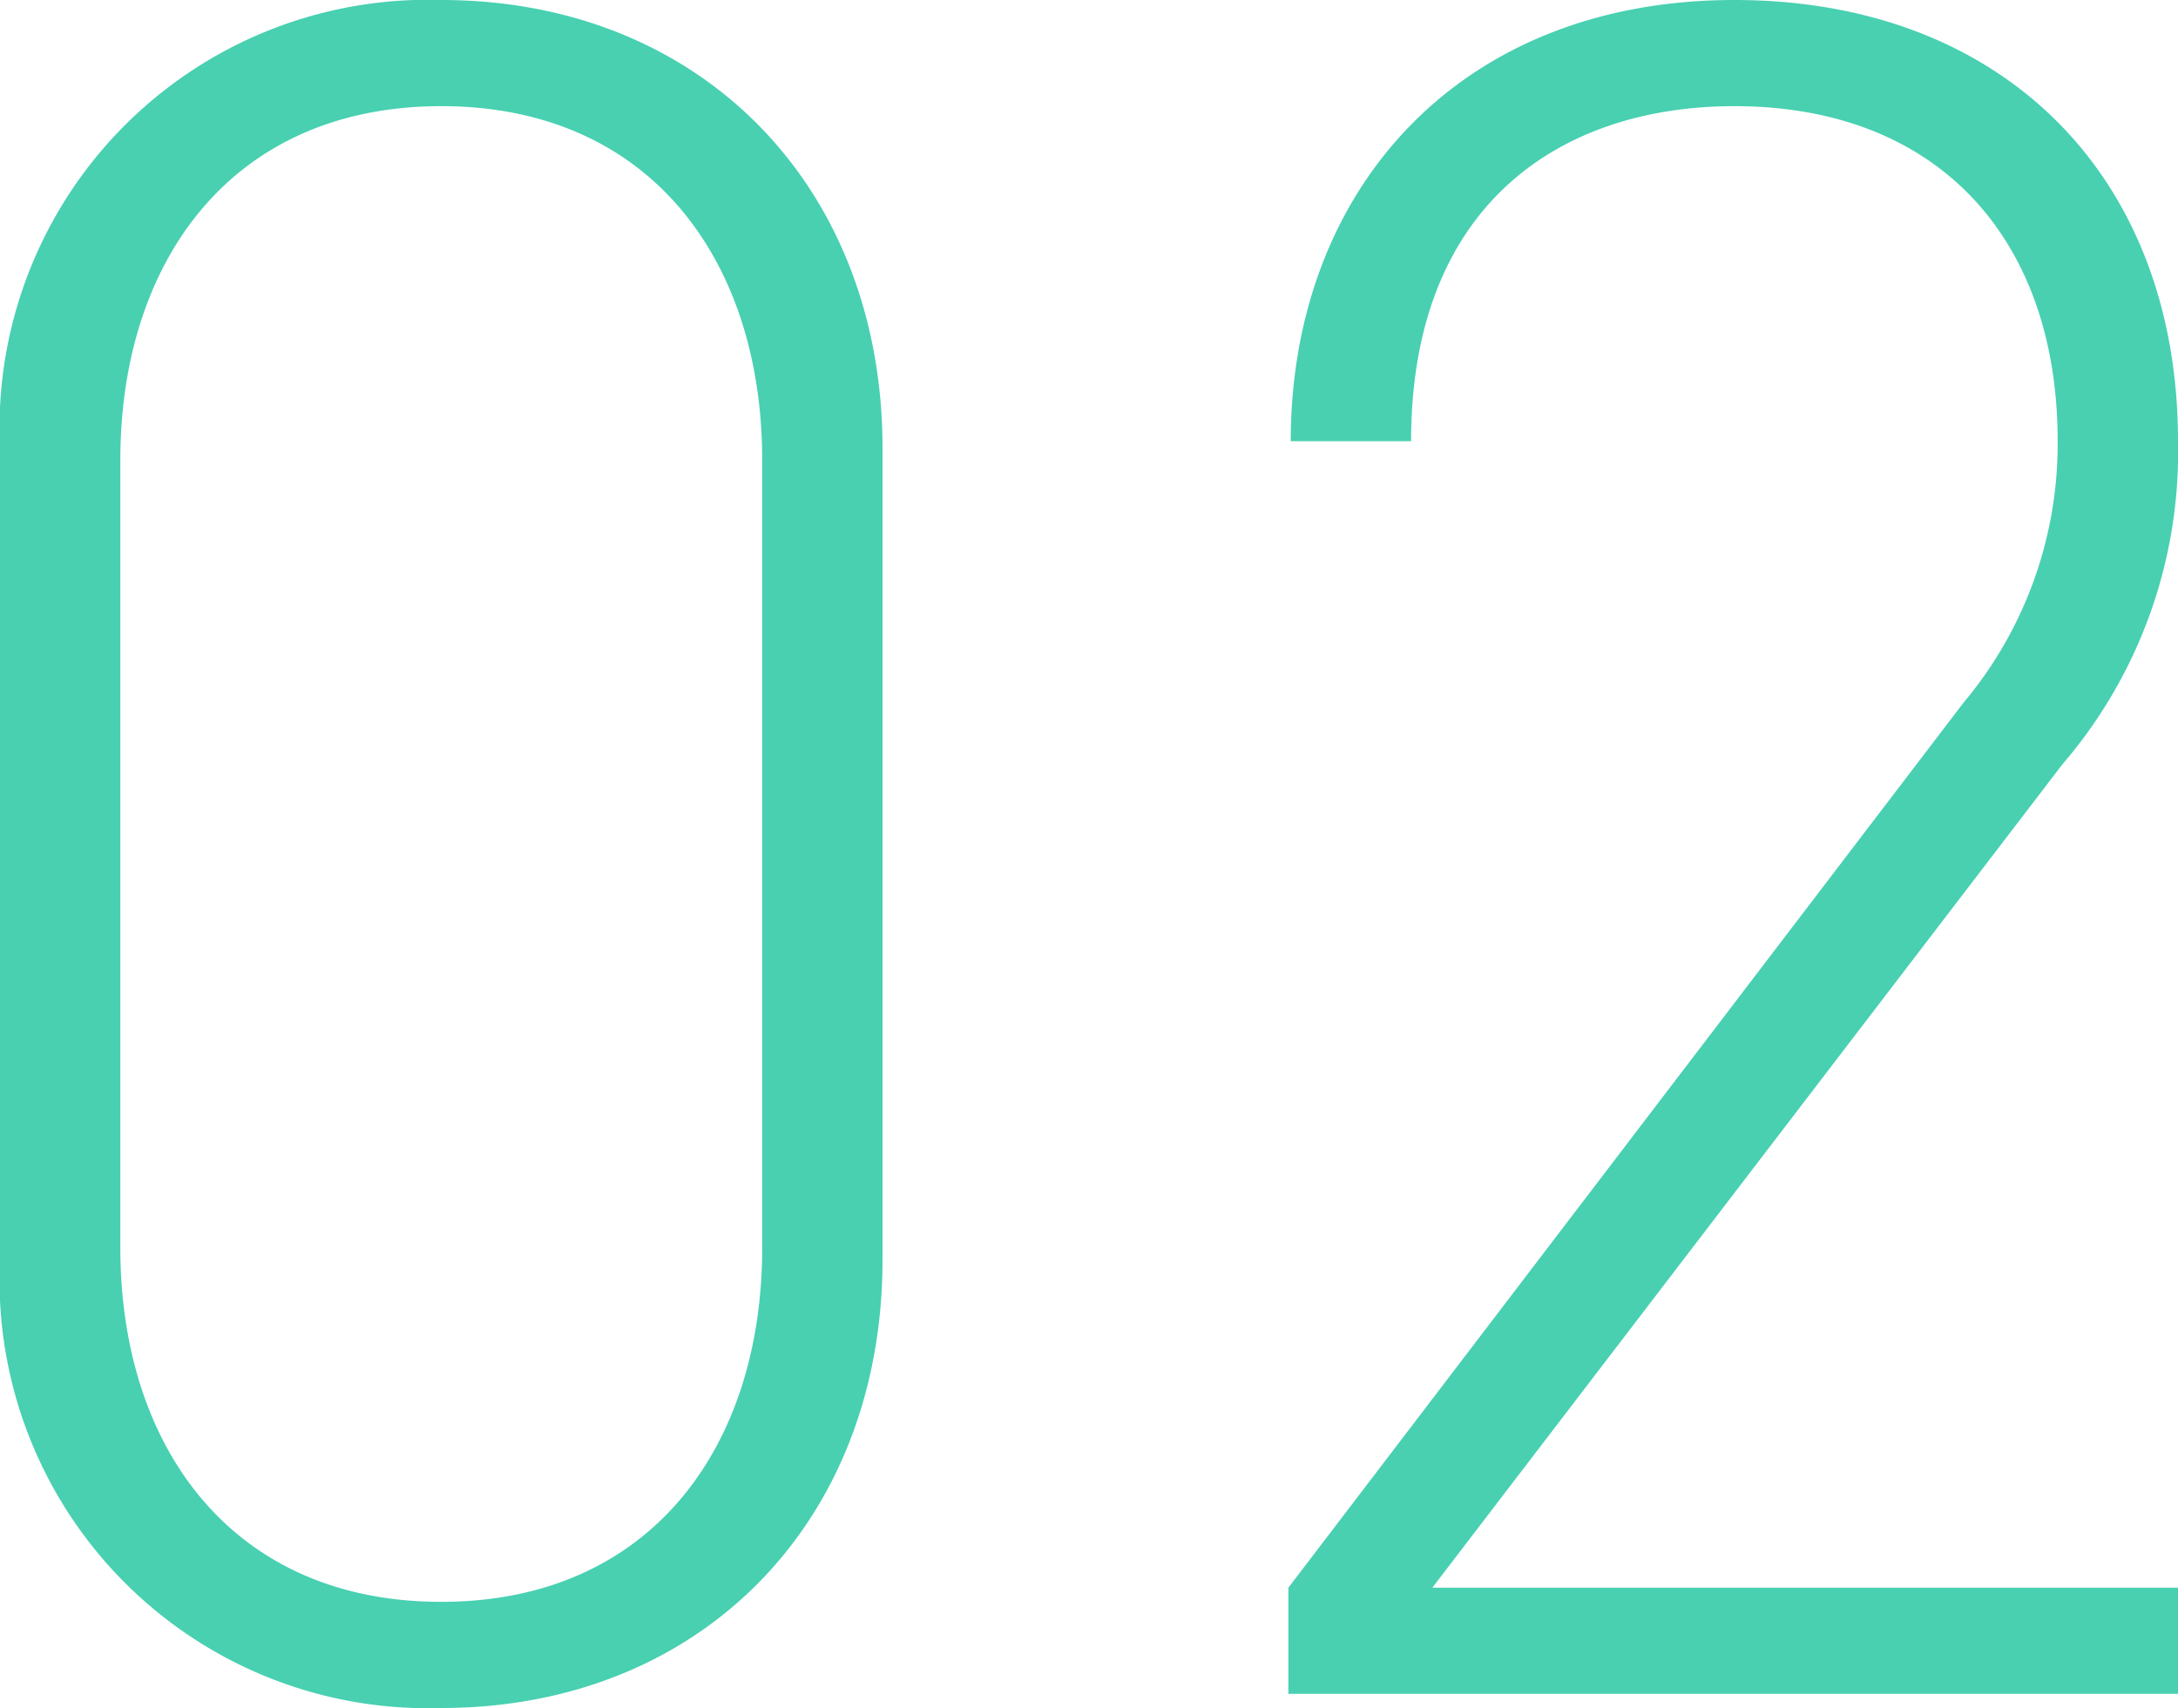
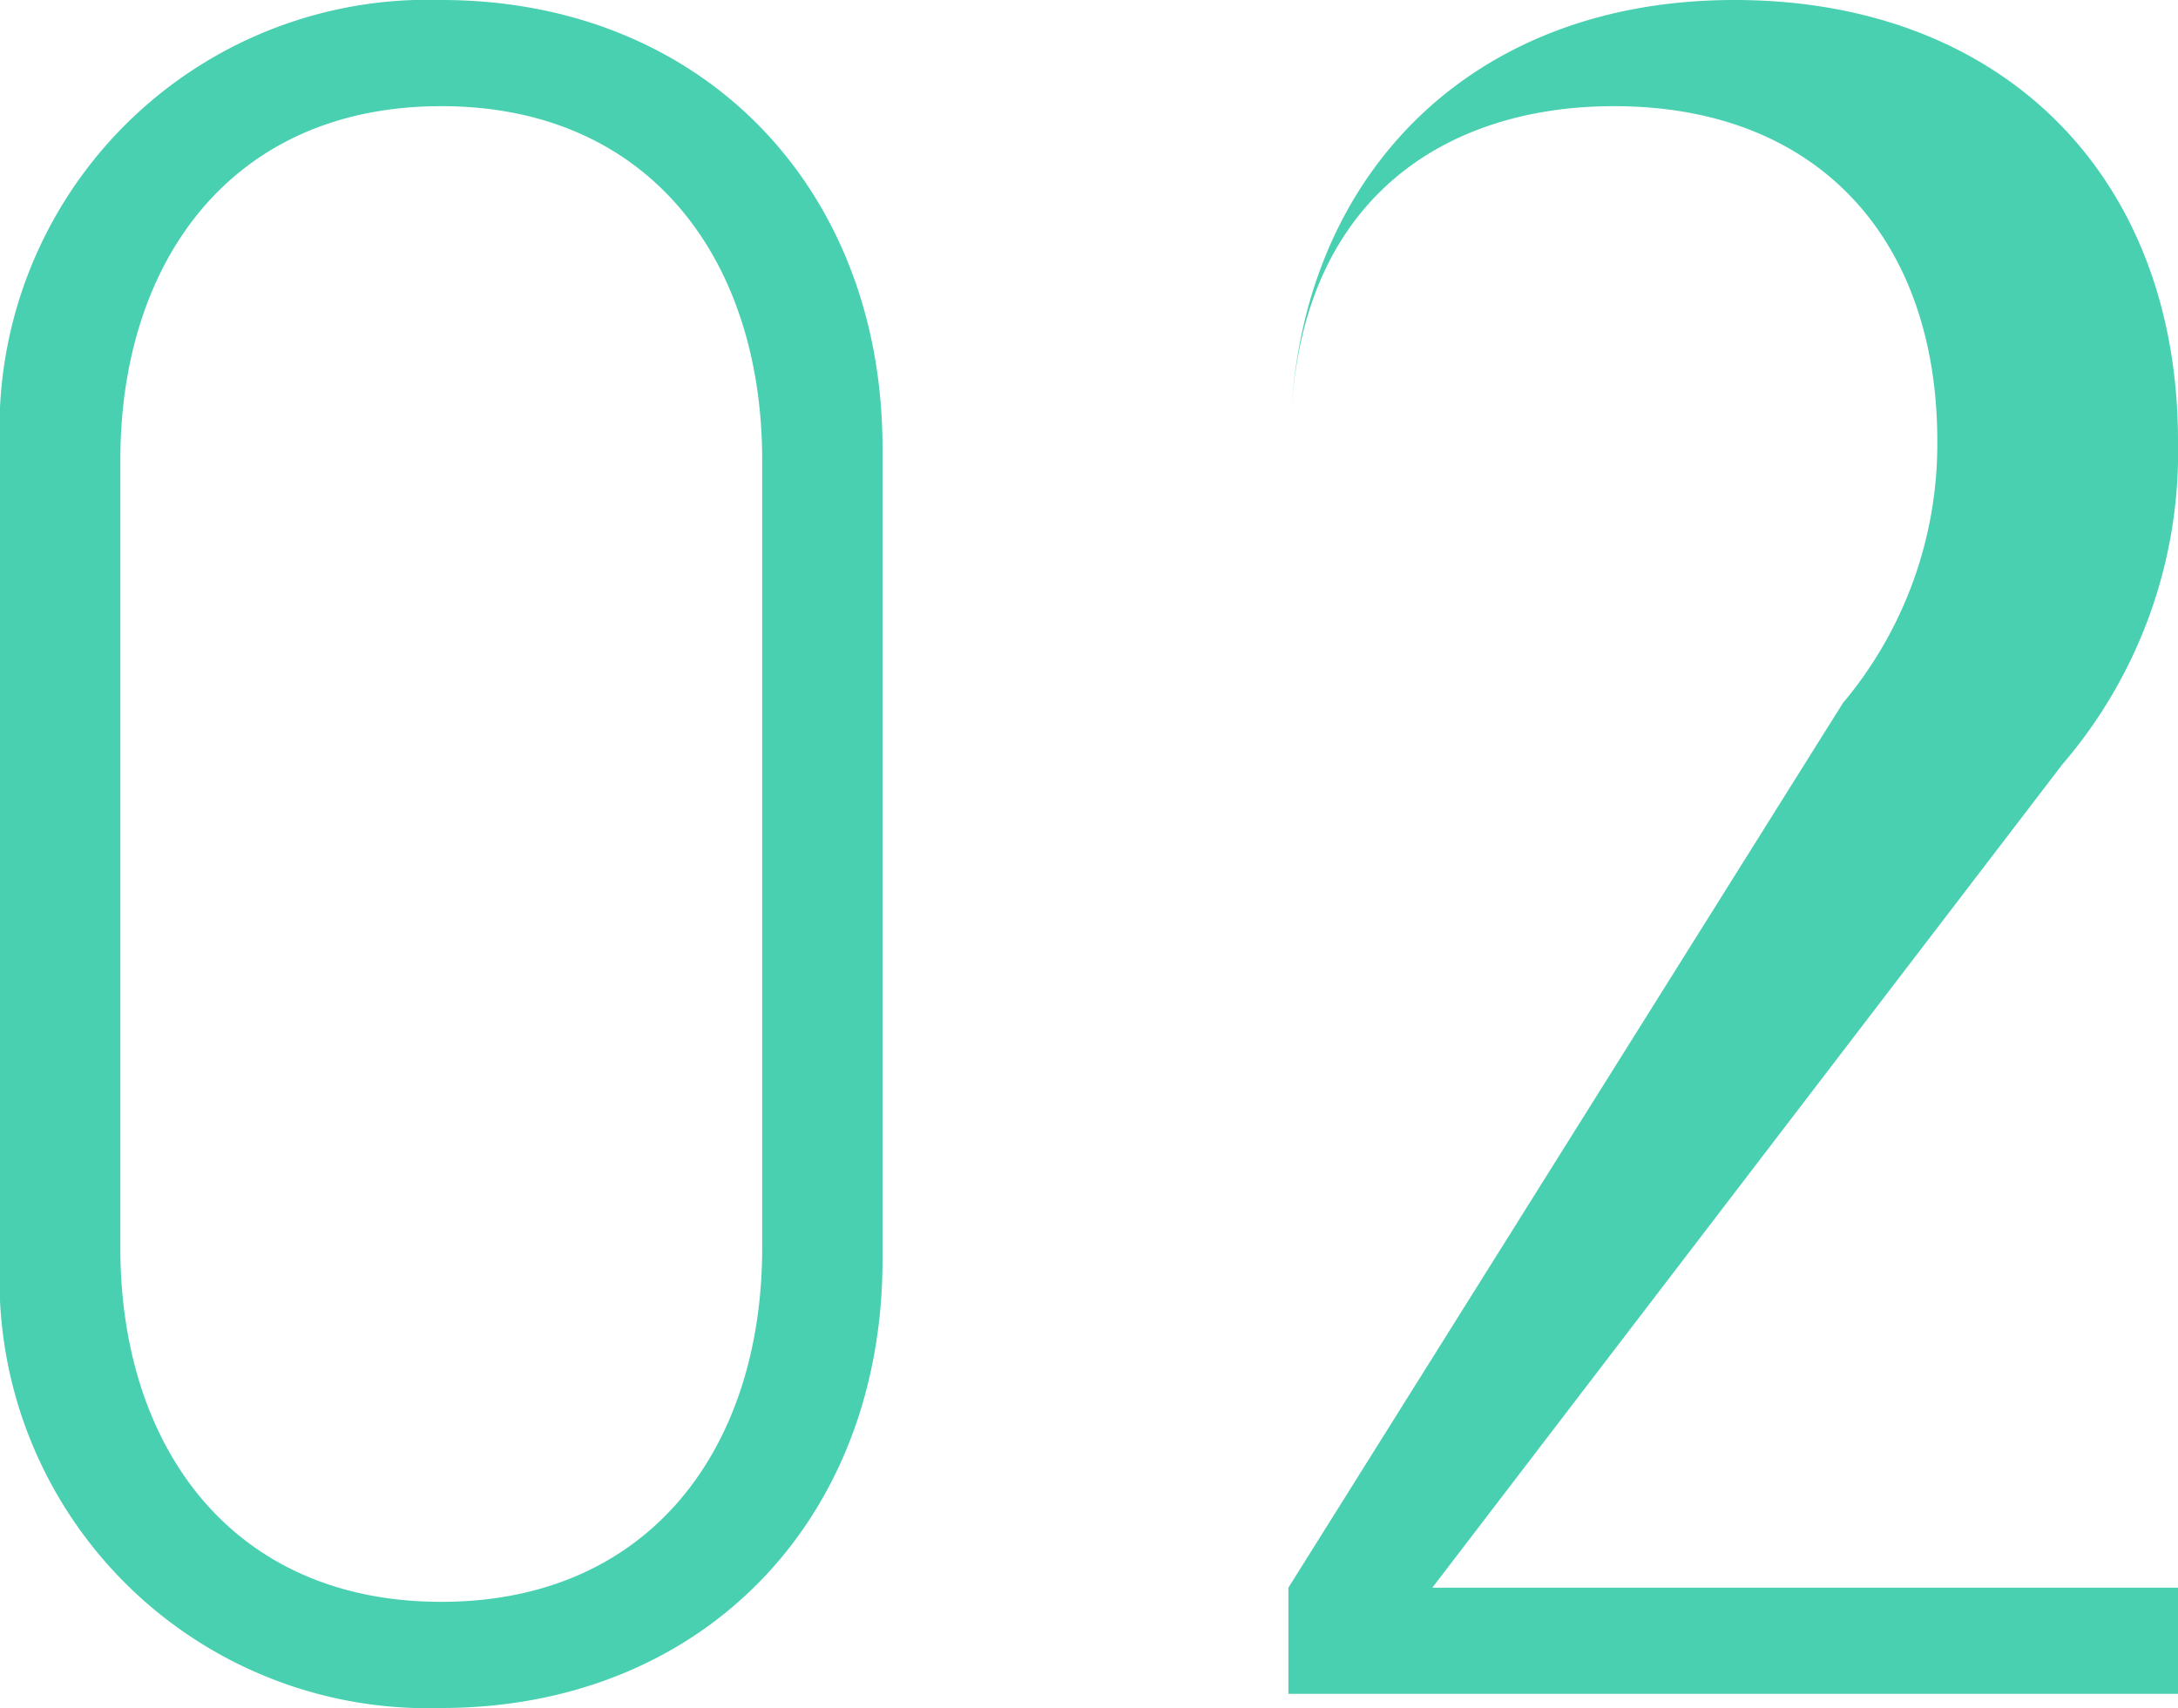
<svg xmlns="http://www.w3.org/2000/svg" width="46.15" height="36.2" viewBox="0 0 46.15 36.2">
-   <path d="M22.2-9.2V-26.4c0-5.55-3.85-9.5-9.35-9.5A9.073,9.073,0,0,0,3.5-26.4V-9.2A9.073,9.073,0,0,0,12.85.3C18.35.3,22.2-3.65,22.2-9.2ZM19.65-26.15v16.7c0,4.2-2.35,7.5-6.8,7.5s-6.8-3.3-6.8-7.5v-16.7c0-4.2,2.35-7.5,6.8-7.5S19.65-30.35,19.65-26.15ZM30.8,0H49.65V-2.25H33.85L47.2-19.7a10.15,10.15,0,0,0,2.45-6.85c0-5.6-3.7-9.35-9.4-9.35-5.85,0-9.4,4.05-9.4,9.35H33.4c0-5,3.15-7.1,6.85-7.1,4.35,0,6.85,2.85,6.85,7.1a8.531,8.531,0,0,1-2,5.55L30.8-2.25Z" transform="translate(-3.5 35.9)" fill="#48d0b1" />
+   <path d="M22.2-9.2V-26.4c0-5.55-3.85-9.5-9.35-9.5A9.073,9.073,0,0,0,3.5-26.4V-9.2A9.073,9.073,0,0,0,12.85.3C18.35.3,22.2-3.65,22.2-9.2ZM19.65-26.15v16.7c0,4.2-2.35,7.5-6.8,7.5s-6.8-3.3-6.8-7.5v-16.7c0-4.2,2.35-7.5,6.8-7.5S19.65-30.35,19.65-26.15ZM30.8,0H49.65V-2.25H33.85L47.2-19.7a10.15,10.15,0,0,0,2.45-6.85c0-5.6-3.7-9.35-9.4-9.35-5.85,0-9.4,4.05-9.4,9.35c0-5,3.15-7.1,6.85-7.1,4.35,0,6.85,2.85,6.85,7.1a8.531,8.531,0,0,1-2,5.55L30.8-2.25Z" transform="translate(-3.5 35.9)" fill="#48d0b1" />
</svg>